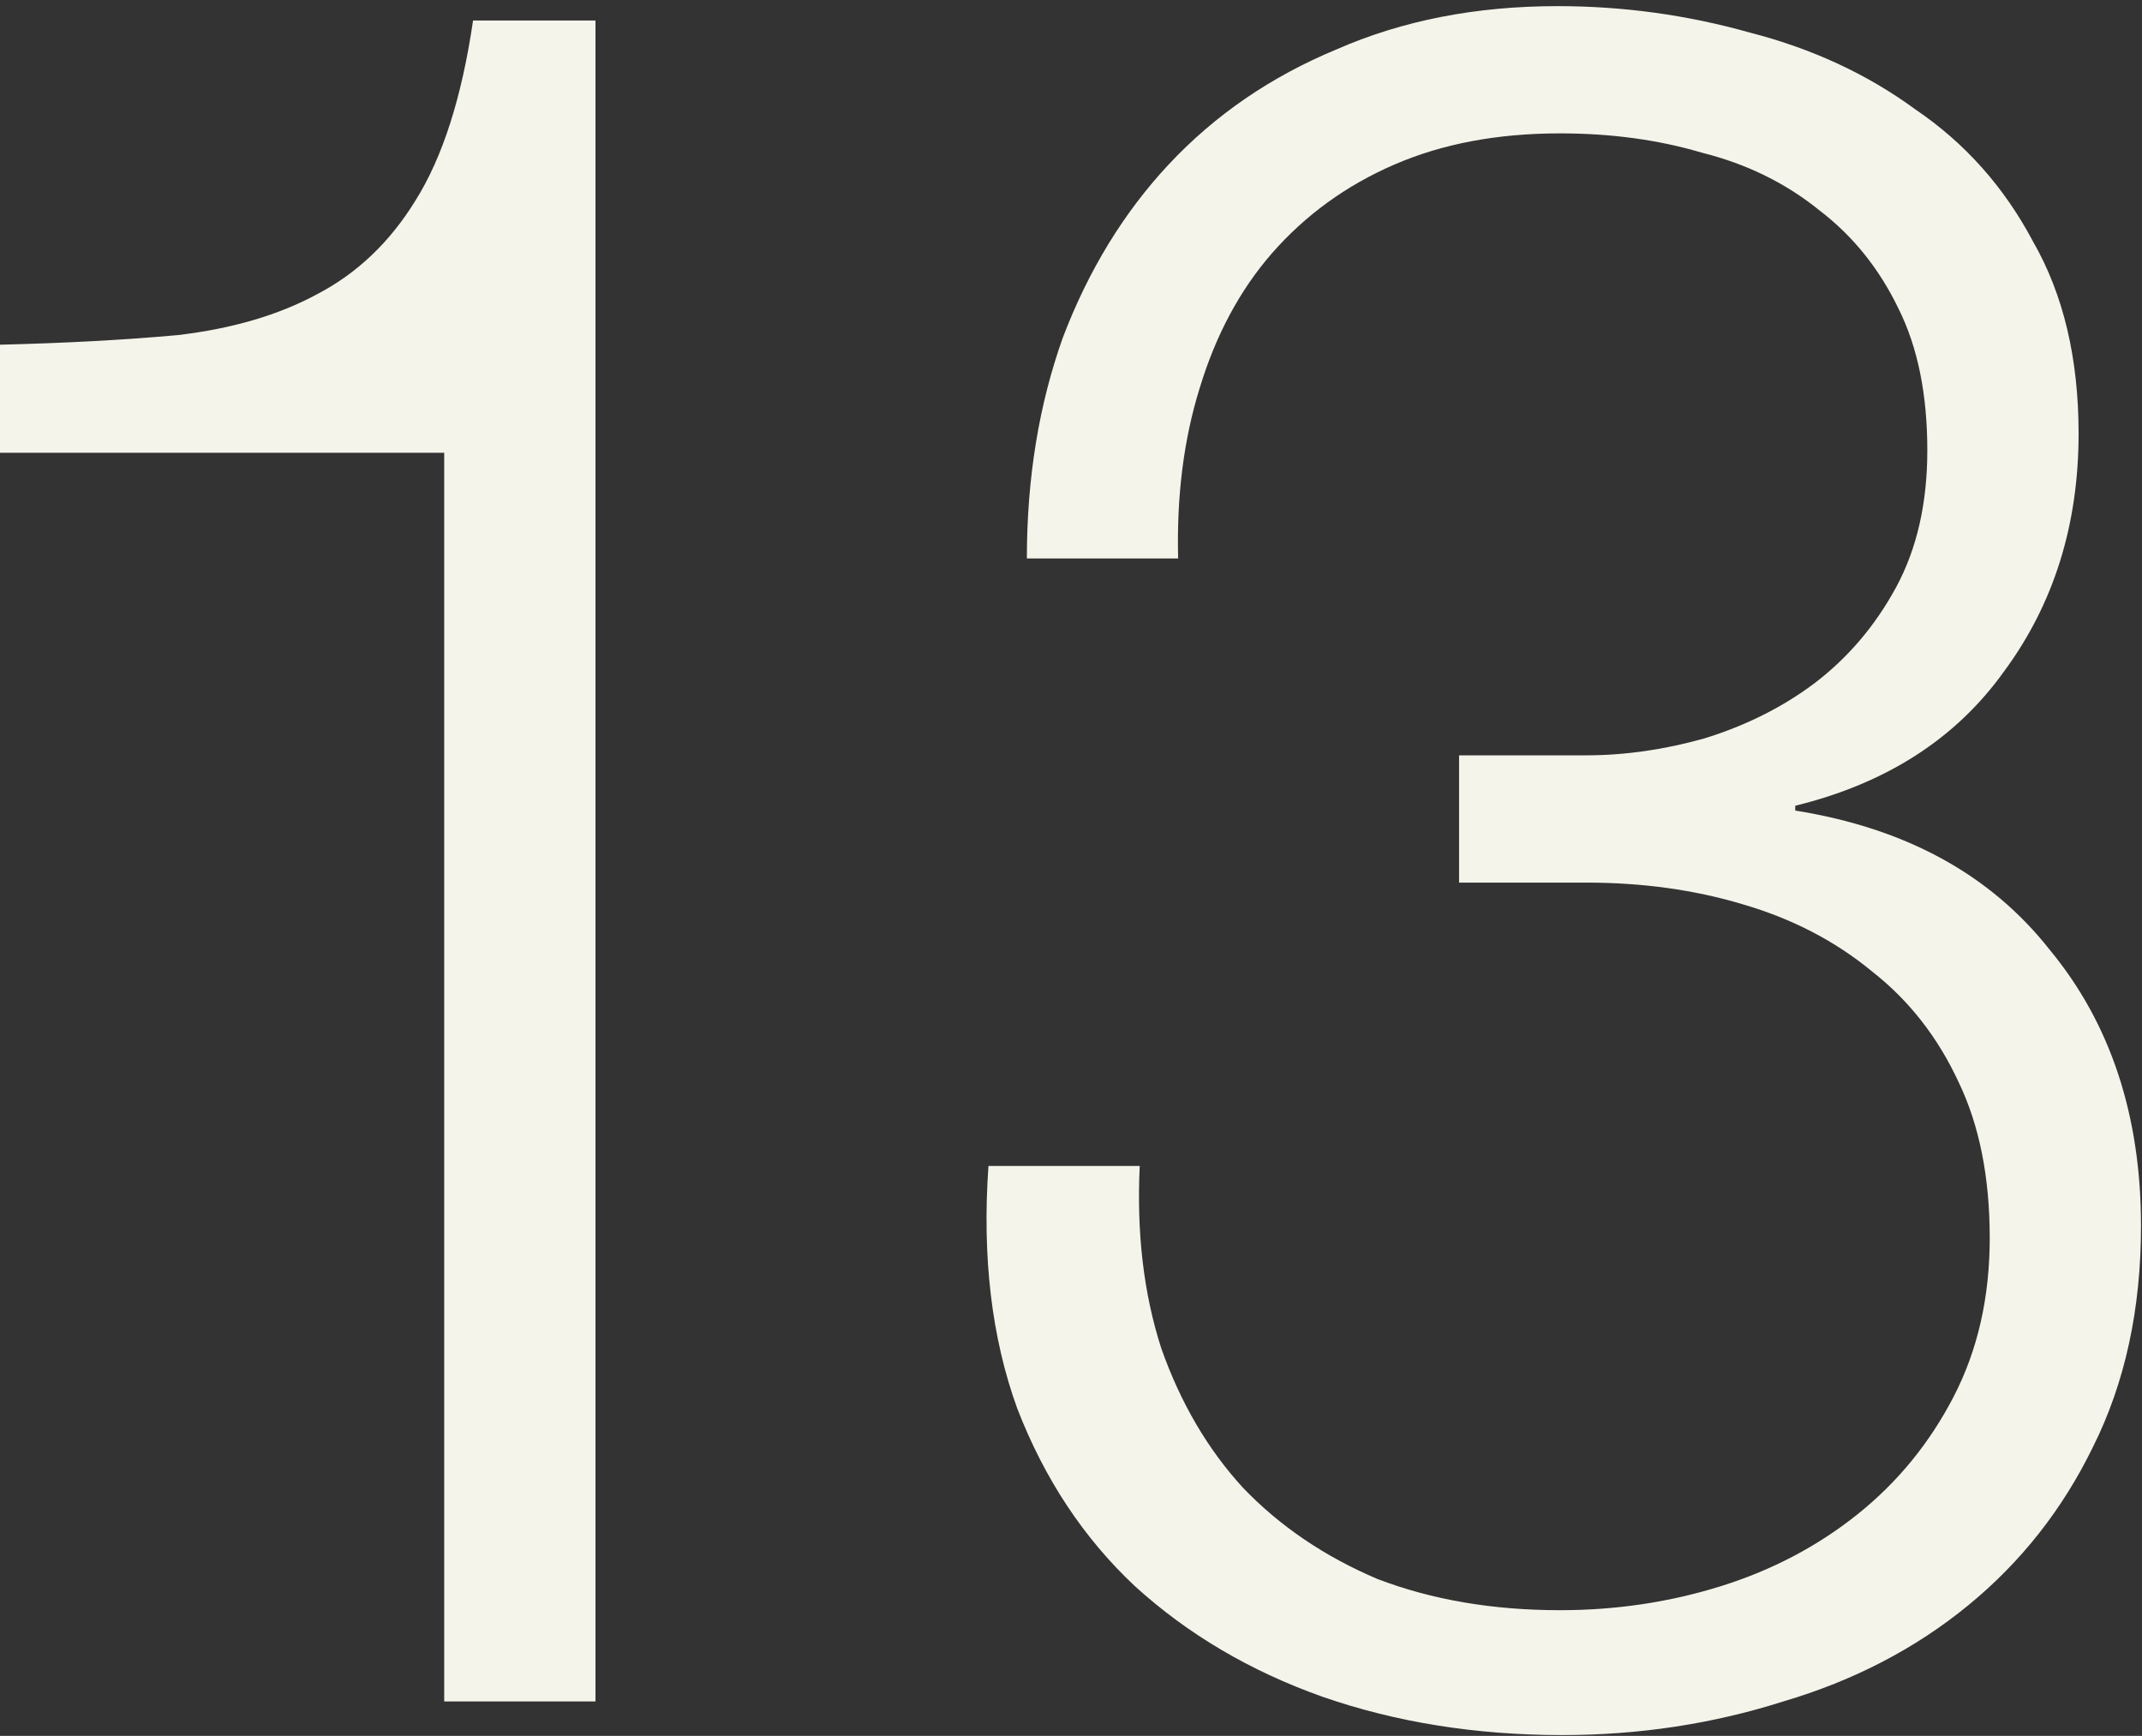
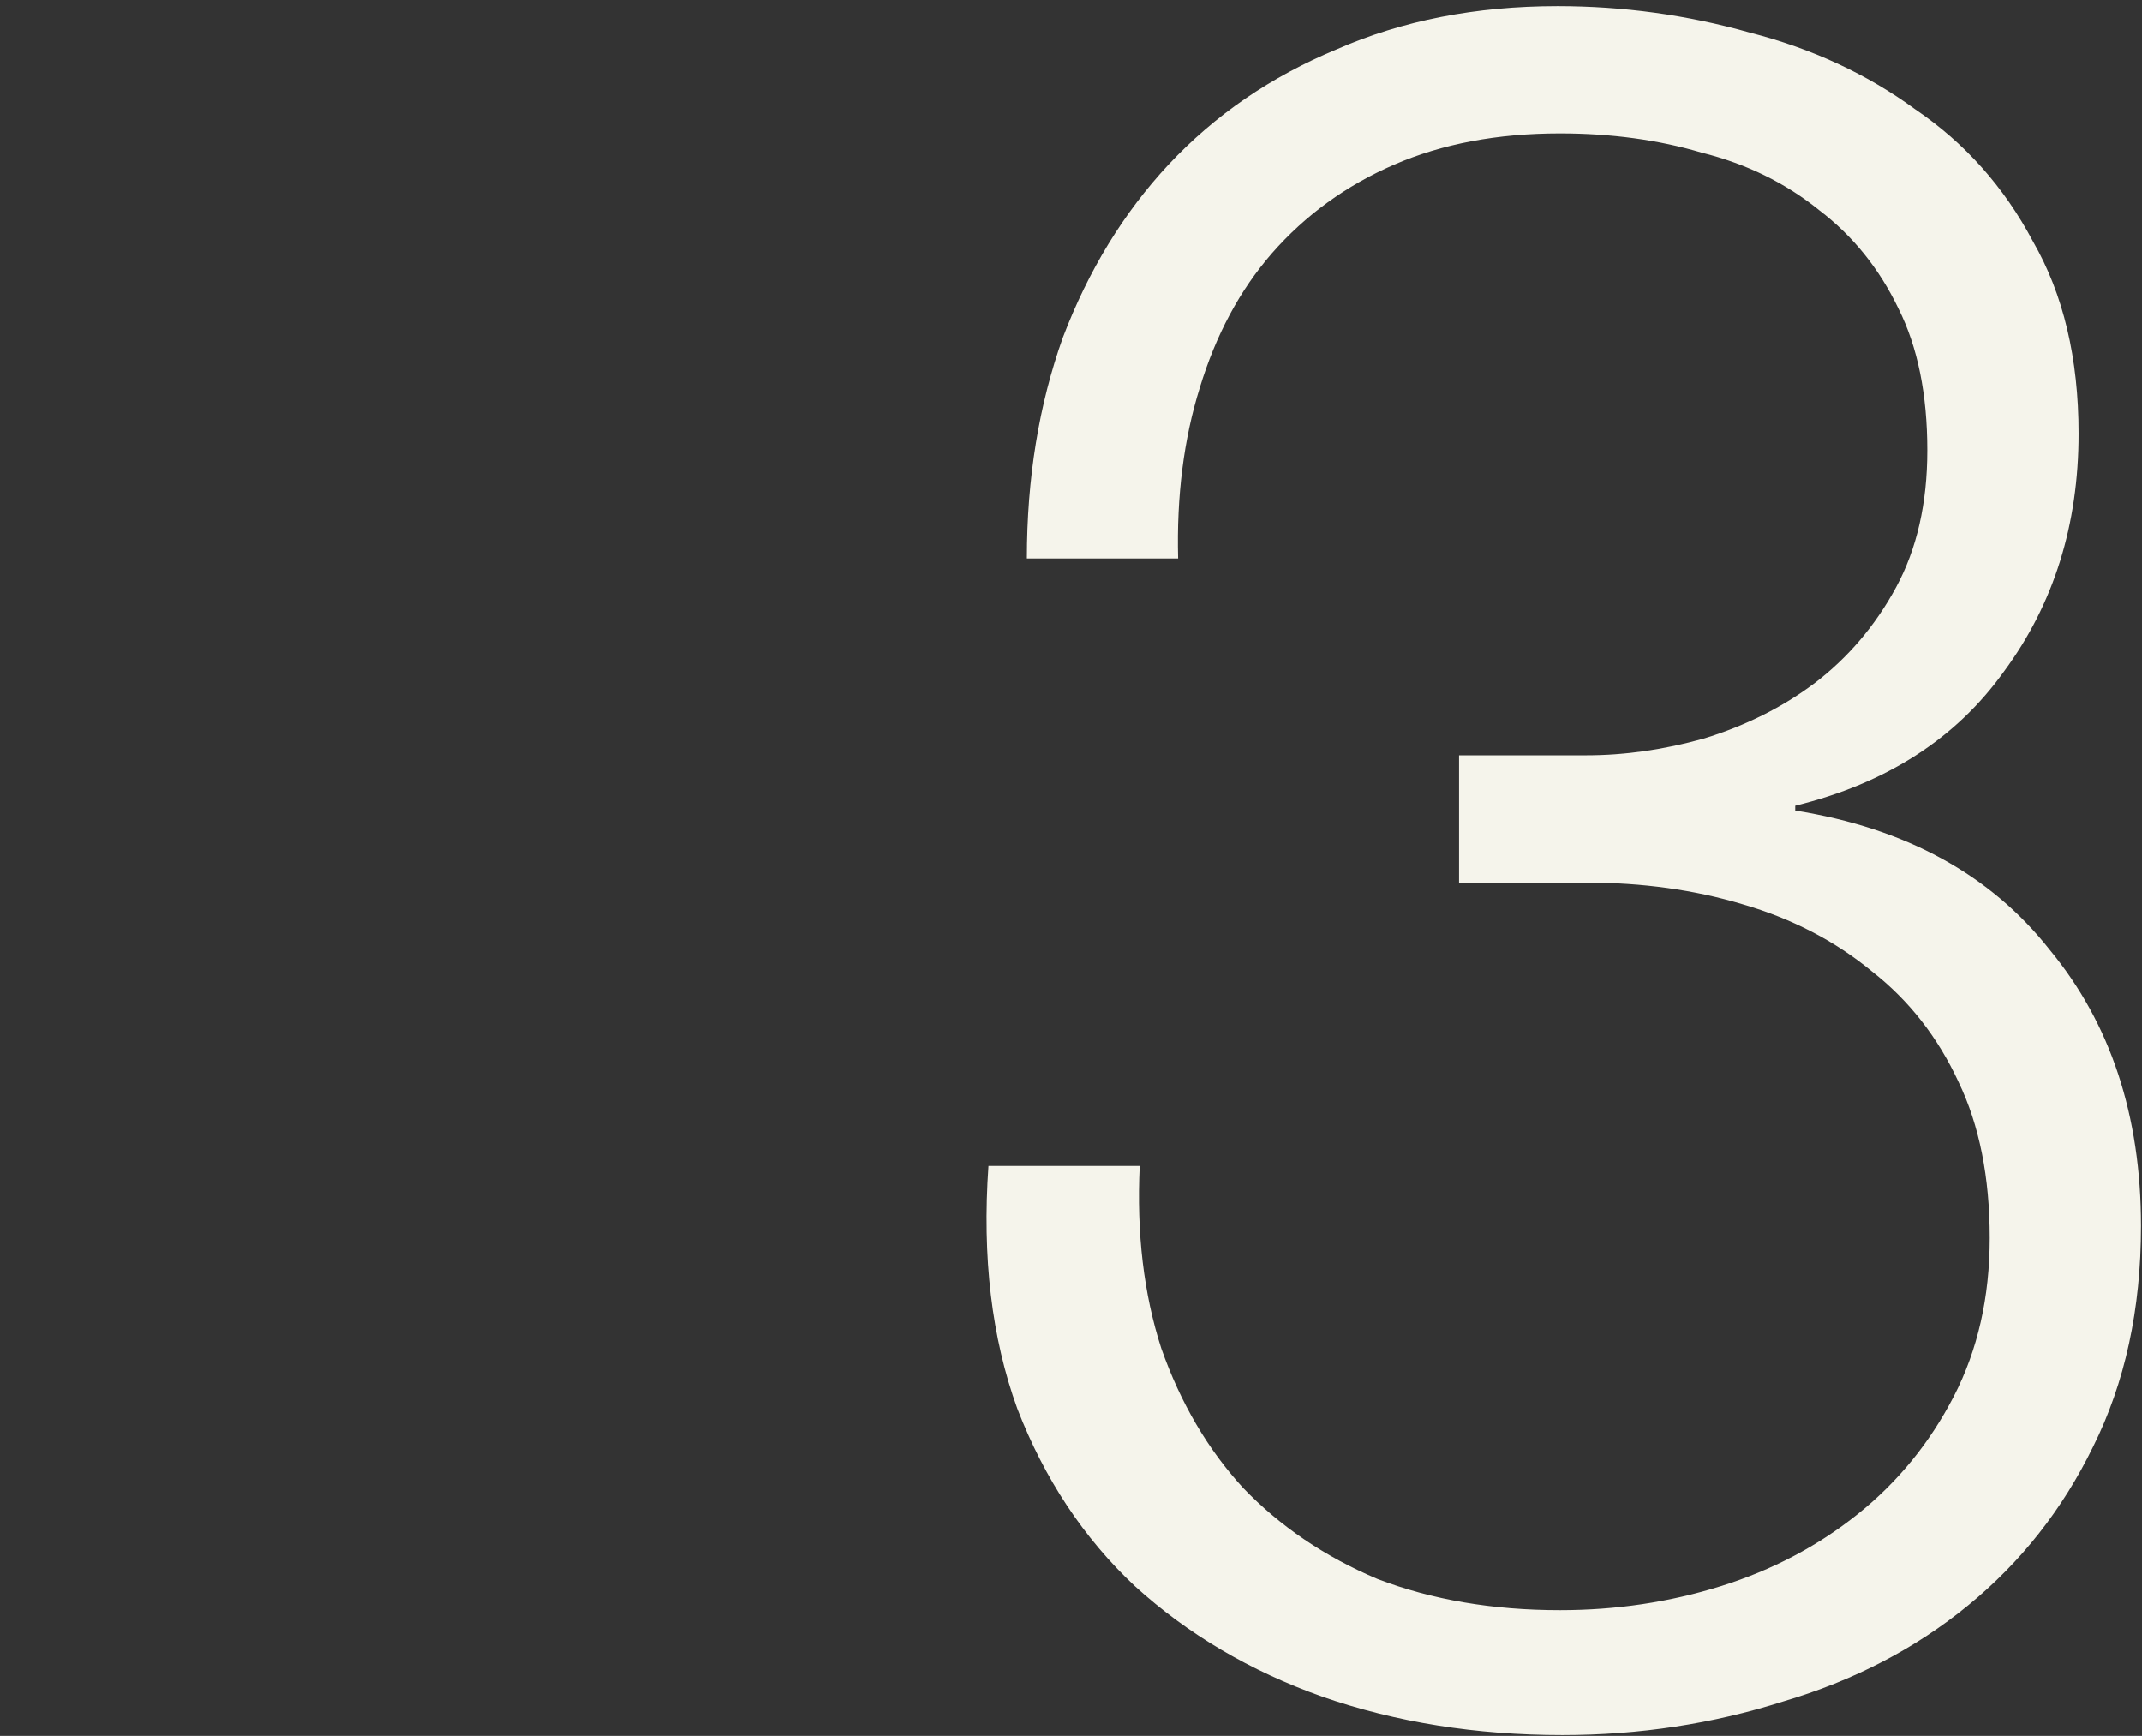
<svg xmlns="http://www.w3.org/2000/svg" viewBox="0 0 58 47" fill="none">
  <rect x="0" y="0" width="58" height="47" fill="#333333" stroke="none" />
  <path d="M30.861 31.569C30.774 33.39 30.969 35.037 31.446 36.511C31.966 37.984 32.703 39.241 33.657 40.282C34.654 41.322 35.867 42.145 37.298 42.752C38.772 43.316 40.419 43.597 42.239 43.597C43.756 43.597 45.208 43.381 46.595 42.947C47.982 42.514 49.218 41.864 50.301 40.997C51.385 40.13 52.252 39.068 52.902 37.811C53.552 36.554 53.877 35.123 53.877 33.52C53.877 31.872 53.596 30.464 53.032 29.294C52.469 28.08 51.688 27.083 50.691 26.303C49.694 25.479 48.524 24.872 47.181 24.482C45.88 24.092 44.471 23.897 42.954 23.897H39.508V20.451H42.954C43.995 20.451 45.057 20.299 46.14 19.996C47.267 19.649 48.264 19.151 49.131 18.5C50.041 17.807 50.778 16.94 51.342 15.9C51.905 14.86 52.187 13.624 52.187 12.194C52.187 10.677 51.927 9.398 51.407 8.358C50.886 7.274 50.171 6.386 49.261 5.692C48.351 4.955 47.289 4.435 46.075 4.132C44.905 3.785 43.626 3.611 42.239 3.611C40.549 3.611 39.053 3.893 37.753 4.457C36.453 5.02 35.347 5.822 34.437 6.862C33.57 7.859 32.92 9.073 32.486 10.503C32.053 11.89 31.858 13.429 31.901 15.12H27.805C27.805 12.952 28.13 10.959 28.78 9.138C29.474 7.317 30.428 5.757 31.641 4.457C32.898 3.113 34.415 2.073 36.193 1.336C37.97 0.556 39.964 0.166 42.174 0.166C43.951 0.166 45.685 0.404 47.376 0.881C49.066 1.314 50.561 2.008 51.862 2.961C53.206 3.872 54.267 5.064 55.048 6.537C55.871 7.968 56.283 9.701 56.283 11.739C56.283 14.209 55.611 16.355 54.267 18.175C52.967 19.996 51.082 21.21 48.611 21.816V21.947C51.602 22.423 53.899 23.68 55.503 25.718C57.15 27.711 57.973 30.204 57.973 33.195C57.973 35.449 57.54 37.442 56.673 39.176C55.849 40.867 54.722 42.297 53.292 43.467C51.862 44.638 50.193 45.505 48.286 46.068C46.379 46.675 44.385 46.978 42.304 46.978C39.964 46.978 37.796 46.632 35.802 45.938C33.852 45.245 32.161 44.248 30.731 42.947C29.344 41.647 28.282 40.043 27.545 38.136C26.852 36.229 26.591 34.04 26.765 31.569H30.861Z" fill="#F5F4EB" />
-   <path d="M0 9.333C1.777 9.29 3.381 9.203 4.811 9.073C6.285 8.9 7.542 8.531 8.582 7.968C9.666 7.404 10.555 6.559 11.248 5.432C11.985 4.262 12.505 2.636 12.809 0.556H16.124V46.068H12.028V12.259H0V9.333Z" fill="#F5F4EB" />
</svg>